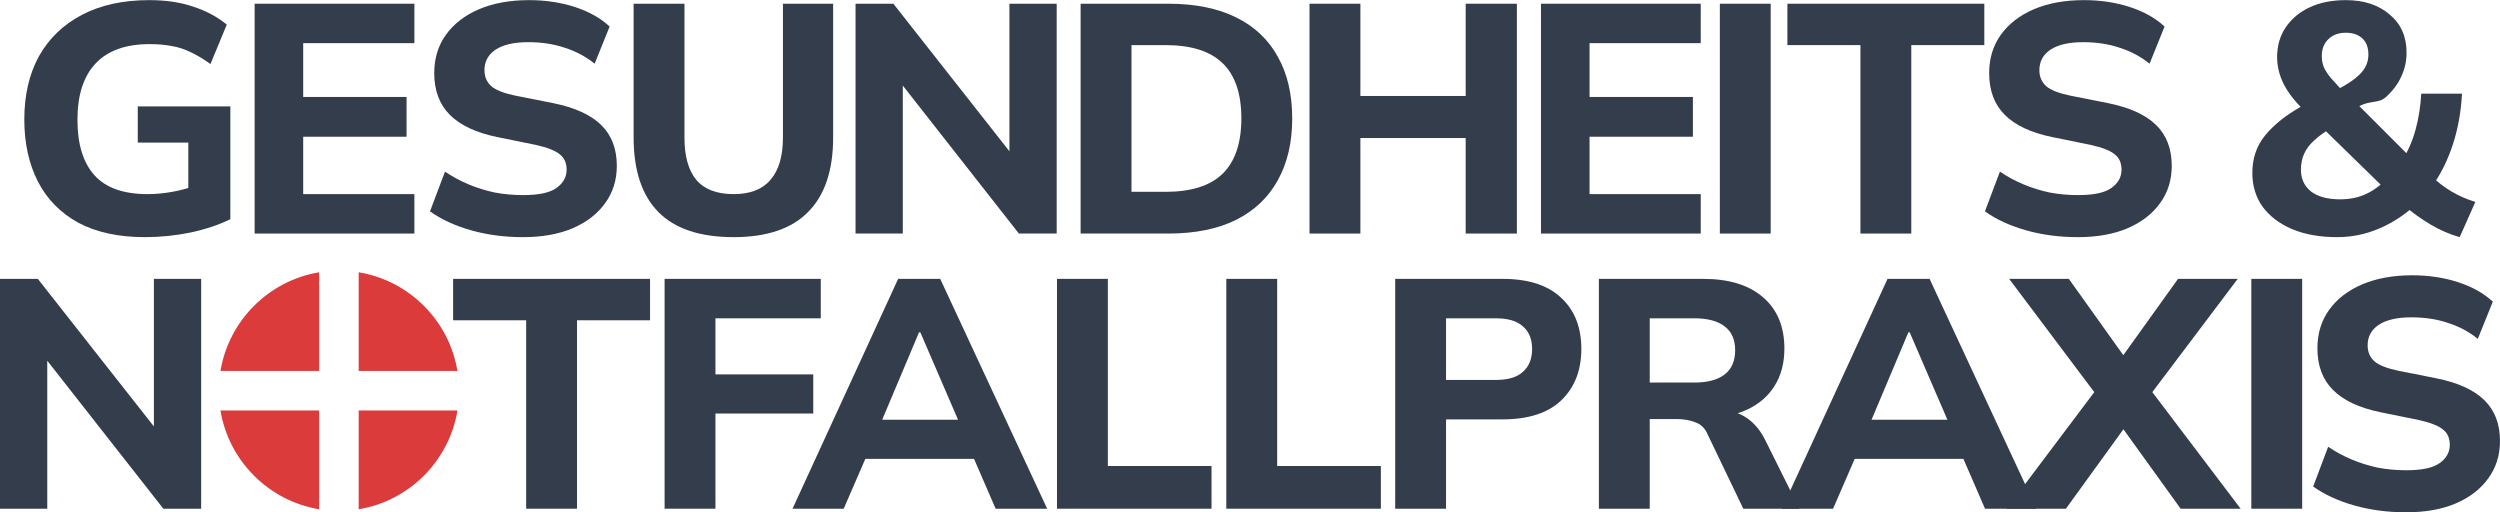
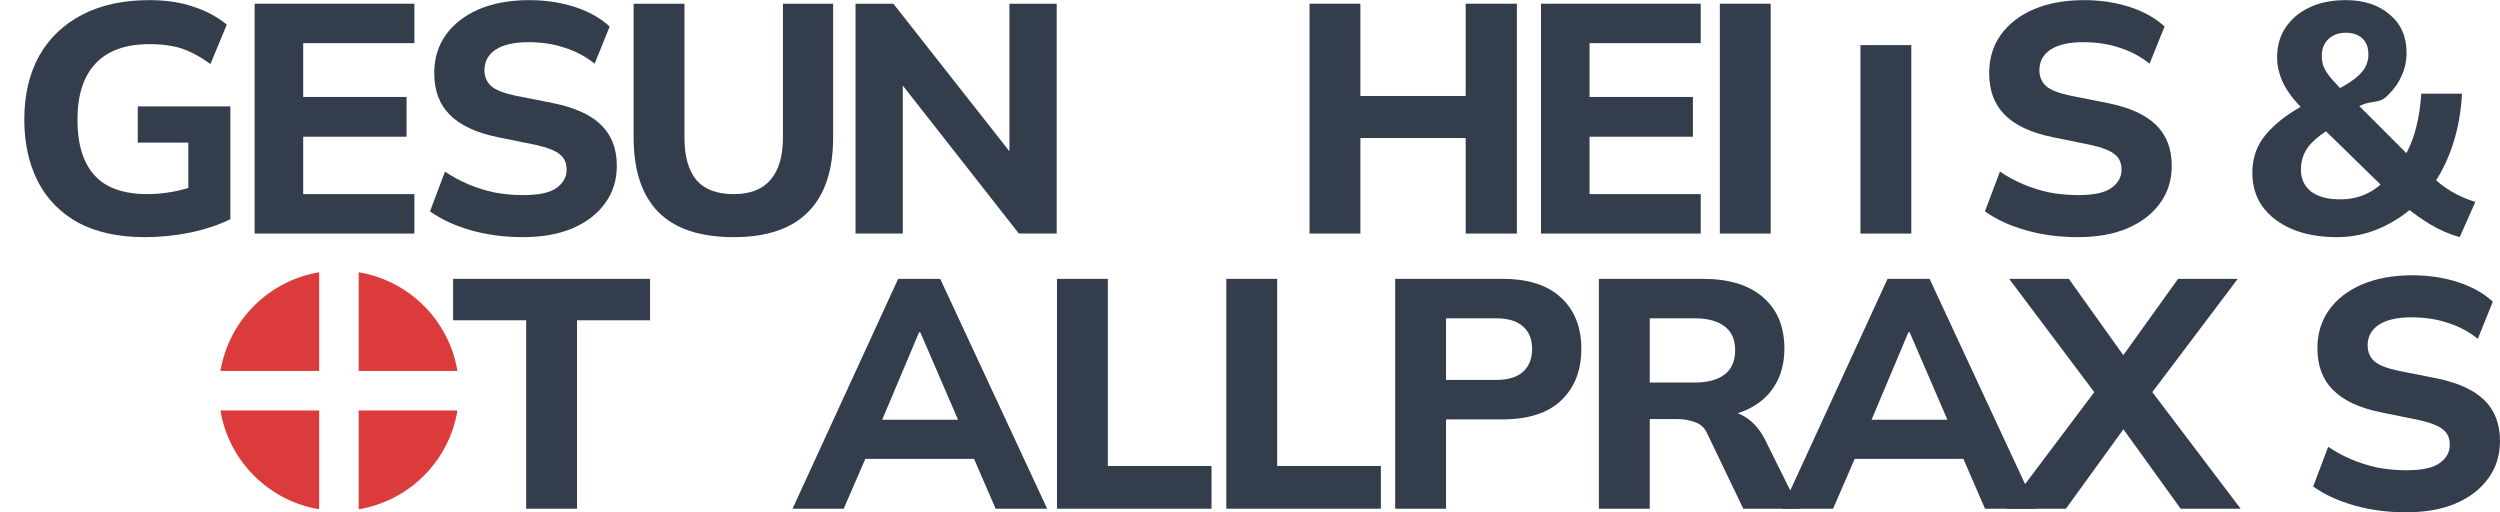
<svg xmlns="http://www.w3.org/2000/svg" width="161" height="33" viewBox="0 0 161 33" fill="none">
-   <path d="M0 32.761V17.959H2.436L10.477 28.184H9.91V17.959H12.955V32.761H10.519L2.499 22.536H3.044V32.761H0Z" fill="#333D4C" />
  <path d="M33.885 32.761V20.626H29.181V17.959H41.863V20.626H37.16V32.761H33.885Z" fill="#333D4C" />
-   <path d="M42.8 32.761V17.959H52.857V20.5H46.075V24.111H52.374V26.631H46.075V32.761H42.8Z" fill="#333D4C" />
  <path d="M51.039 32.761L57.841 17.959H60.55L67.437 32.761H64.119L62.335 28.646L63.615 29.549H54.818L56.12 28.646L54.335 32.761H51.039ZM59.185 21.403L56.477 27.827L55.91 27.029H62.523L62.041 27.827L59.269 21.403H59.185Z" fill="#333D4C" />
  <path d="M68.07 32.761V17.959H71.346V30.011H78.022V32.761H68.07Z" fill="#333D4C" />
  <path d="M78.974 32.761V17.959H82.25V30.011H88.927V32.761H78.974Z" fill="#333D4C" />
  <path fill-rule="evenodd" clip-rule="evenodd" d="M20.554 32.796V26.435H14.197C14.735 29.688 17.302 32.257 20.554 32.796ZM23.099 26.435V32.797C26.354 32.259 28.923 29.689 29.461 26.435H23.099ZM23.099 23.89V17.534C26.352 18.071 28.92 20.638 29.459 23.89H23.099ZM20.554 23.89V17.535C17.304 18.074 14.738 20.639 14.198 23.89H20.554ZM14.094 25.165L14.094 25.106L14.094 25.224L14.094 25.165Z" fill="#DC3B3B" />
  <path d="M89.85 32.761V17.959H96.757C98.423 17.959 99.683 18.365 100.537 19.177C101.404 19.974 101.838 21.073 101.838 22.473C101.838 23.859 101.404 24.964 100.537 25.79C99.683 26.602 98.423 27.008 96.757 27.008H93.125V32.761H89.85ZM93.125 24.468H96.337C97.121 24.468 97.702 24.293 98.08 23.943C98.472 23.593 98.668 23.103 98.668 22.473C98.668 21.843 98.472 21.36 98.08 21.024C97.702 20.674 97.121 20.499 96.337 20.499H93.125V24.468Z" fill="#333D4C" />
  <path d="M102.968 32.761V17.959H109.687C111.353 17.959 112.64 18.358 113.55 19.155C114.46 19.939 114.915 21.038 114.915 22.452C114.915 23.376 114.705 24.174 114.285 24.846C113.879 25.503 113.291 26.014 112.521 26.378C111.765 26.728 110.856 26.903 109.792 26.903L110.044 26.441H110.905C111.507 26.441 112.038 26.602 112.5 26.924C112.976 27.246 113.368 27.715 113.676 28.331L115.881 32.761H112.269L109.981 27.995C109.813 27.589 109.547 27.323 109.183 27.197C108.833 27.057 108.427 26.987 107.965 26.987H106.243V32.761H102.968ZM106.243 24.636H109.12C109.974 24.636 110.625 24.46 111.073 24.111C111.52 23.761 111.744 23.243 111.744 22.557C111.744 21.871 111.52 21.36 111.073 21.024C110.625 20.674 109.974 20.499 109.12 20.499H106.243V24.636Z" fill="#333D4C" />
  <path d="M114.754 32.761L121.557 17.959H124.265L131.152 32.761H127.835L126.05 28.646L127.331 29.549H118.533L119.835 28.646L118.05 32.761H114.754ZM122.9 21.402L120.192 27.827L119.625 27.029H126.239L125.756 27.827L122.984 21.402H122.9Z" fill="#333D4C" />
  <path d="M129.222 32.761L135.416 24.53V25.979L129.39 17.959H133.233L137.264 23.607H136.214L140.266 17.959H144.108L138.062 25.979V24.53L144.297 32.761H140.434L136.214 26.903H137.285L133.044 32.761H131.133H129.222Z" fill="#333D4C" />
-   <path d="M144.985 32.761V17.959H148.26V32.761H144.985Z" fill="#333D4C" />
  <path d="M154.952 32.992C153.763 32.992 152.65 32.845 151.614 32.551C150.578 32.257 149.696 31.851 148.968 31.333L149.934 28.772C150.41 29.094 150.914 29.367 151.446 29.591C151.978 29.814 152.538 29.989 153.126 30.116C153.714 30.227 154.329 30.284 154.973 30.284C155.981 30.284 156.695 30.13 157.115 29.822C157.549 29.514 157.766 29.122 157.766 28.646C157.766 28.212 157.619 27.883 157.325 27.659C157.045 27.421 156.527 27.218 155.771 27.05L153.294 26.546C151.936 26.266 150.921 25.79 150.249 25.118C149.577 24.447 149.241 23.551 149.241 22.431C149.241 21.479 149.493 20.653 149.997 19.953C150.501 19.253 151.208 18.708 152.118 18.316C153.042 17.924 154.119 17.728 155.351 17.728C156.401 17.728 157.381 17.875 158.291 18.169C159.201 18.463 159.949 18.883 160.537 19.428L159.571 21.822C158.998 21.36 158.354 21.017 157.64 20.793C156.94 20.555 156.156 20.436 155.288 20.436C154.378 20.436 153.679 20.597 153.189 20.919C152.713 21.241 152.475 21.682 152.475 22.242C152.475 22.662 152.622 23.005 152.916 23.271C153.21 23.523 153.728 23.726 154.469 23.88L156.905 24.363C158.291 24.642 159.32 25.111 159.991 25.769C160.663 26.427 160.999 27.302 160.999 28.394C160.999 29.318 160.747 30.122 160.243 30.808C159.753 31.494 159.054 32.033 158.144 32.425C157.248 32.803 156.184 32.992 154.952 32.992Z" fill="#333D4C" />
  <path d="M9.334 15.272C7.64 15.272 6.213 14.964 5.051 14.348C3.903 13.718 3.035 12.837 2.447 11.703C1.859 10.555 1.565 9.218 1.565 7.693C1.565 6.125 1.88 4.767 2.51 3.619C3.154 2.471 4.078 1.583 5.282 0.953C6.486 0.323 7.927 0.008 9.607 0.008C10.685 0.008 11.63 0.148 12.441 0.428C13.267 0.694 13.988 1.079 14.604 1.583L13.554 4.123C13.106 3.801 12.686 3.549 12.294 3.367C11.902 3.171 11.497 3.038 11.077 2.968C10.657 2.884 10.174 2.842 9.628 2.842C8.088 2.842 6.926 3.262 6.143 4.102C5.373 4.928 4.988 6.132 4.988 7.714C4.988 9.281 5.352 10.471 6.08 11.283C6.807 12.095 7.948 12.501 9.502 12.501C10.02 12.501 10.552 12.452 11.098 12.354C11.644 12.256 12.182 12.109 12.714 11.913L12.127 13.172V9.183H8.872V6.853H14.835V14.117C14.093 14.481 13.232 14.768 12.252 14.978C11.287 15.174 10.314 15.272 9.334 15.272Z" fill="#333D4C" />
  <path d="M16.398 15.041V0.239H26.686V2.779H19.526V6.244H26.182V8.805H19.526V12.501H26.686V15.041H16.398Z" fill="#333D4C" />
  <path d="M33.676 15.272C32.487 15.272 31.374 15.125 30.338 14.831C29.302 14.537 28.42 14.131 27.692 13.613L28.658 11.052C29.134 11.374 29.638 11.647 30.17 11.871C30.702 12.095 31.262 12.27 31.85 12.396C32.438 12.508 33.053 12.564 33.697 12.564C34.705 12.564 35.419 12.41 35.839 12.102C36.273 11.794 36.49 11.402 36.49 10.926C36.49 10.492 36.343 10.163 36.049 9.939C35.769 9.701 35.251 9.498 34.495 9.33L32.018 8.826C30.66 8.546 29.645 8.07 28.973 7.399C28.301 6.727 27.965 5.831 27.965 4.711C27.965 3.759 28.217 2.933 28.721 2.234C29.225 1.534 29.932 0.988 30.842 0.596C31.766 0.204 32.843 0.008 34.075 0.008C35.125 0.008 36.105 0.155 37.015 0.449C37.925 0.743 38.673 1.163 39.261 1.709L38.295 4.102C37.722 3.64 37.078 3.297 36.364 3.073C35.664 2.835 34.88 2.716 34.012 2.716C33.102 2.716 32.403 2.877 31.913 3.199C31.437 3.521 31.199 3.962 31.199 4.522C31.199 4.942 31.346 5.285 31.64 5.551C31.934 5.803 32.452 6.006 33.193 6.16L35.629 6.643C37.015 6.923 38.044 7.392 38.715 8.049C39.387 8.707 39.723 9.582 39.723 10.674C39.723 11.598 39.471 12.403 38.967 13.088C38.477 13.774 37.778 14.313 36.868 14.705C35.972 15.083 34.908 15.272 33.676 15.272Z" fill="#333D4C" />
  <path d="M47.251 15.272C45.081 15.272 43.464 14.733 42.4 13.655C41.337 12.578 40.805 10.975 40.805 8.847V0.239H44.08V8.868C44.08 10.058 44.332 10.961 44.836 11.577C45.354 12.193 46.159 12.501 47.251 12.501C48.314 12.501 49.105 12.193 49.623 11.577C50.155 10.961 50.421 10.058 50.421 8.868V0.239H53.654V8.847C53.654 10.975 53.115 12.578 52.038 13.655C50.974 14.733 49.378 15.272 47.251 15.272Z" fill="#333D4C" />
  <path d="M55.097 15.041V0.239H57.532L65.574 10.464H65.007V0.239H68.051V15.041H65.616L57.595 4.816H58.141V15.041H55.097Z" fill="#333D4C" />
-   <path d="M69.592 15.041V0.239H75.24C76.962 0.239 78.417 0.533 79.607 1.121C80.797 1.709 81.693 2.555 82.295 3.661C82.911 4.753 83.219 6.076 83.219 7.63C83.219 9.169 82.911 10.492 82.295 11.598C81.693 12.704 80.797 13.557 79.607 14.159C78.417 14.747 76.962 15.041 75.24 15.041H69.592ZM72.867 12.354H75.051C76.703 12.354 77.927 11.969 78.725 11.199C79.537 10.415 79.943 9.225 79.943 7.63C79.943 6.02 79.537 4.83 78.725 4.06C77.927 3.29 76.703 2.905 75.051 2.905H72.867V12.354Z" fill="#333D4C" />
  <path d="M84.333 15.041V0.239H87.609V6.181H94.39V0.239H97.687V15.041H94.39V8.889H87.609V15.041H84.333Z" fill="#333D4C" />
  <path d="M99.239 15.041V0.239H109.527V2.779H102.367V6.244H109.023V8.805H102.367V12.501H109.527V15.041H99.239Z" fill="#333D4C" />
  <path d="M110.758 15.041V0.239H114.033V15.041H110.758Z" fill="#333D4C" />
-   <path d="M119.812 15.041V2.905H115.109V0.239H127.79V2.905H123.087V15.041H119.812Z" fill="#333D4C" />
+   <path d="M119.812 15.041V2.905H115.109V0.239V2.905H123.087V15.041H119.812Z" fill="#333D4C" />
  <path d="M133.813 15.272C132.623 15.272 131.511 15.125 130.475 14.831C129.439 14.537 128.557 14.131 127.829 13.613L128.795 11.052C129.271 11.374 129.775 11.647 130.307 11.871C130.839 12.095 131.399 12.27 131.986 12.396C132.574 12.508 133.19 12.564 133.834 12.564C134.842 12.564 135.556 12.41 135.976 12.102C136.41 11.794 136.627 11.402 136.627 10.926C136.627 10.492 136.48 10.163 136.186 9.939C135.906 9.701 135.388 9.498 134.632 9.33L132.154 8.826C130.797 8.546 129.782 8.07 129.11 7.399C128.438 6.727 128.102 5.831 128.102 4.711C128.102 3.759 128.354 2.933 128.858 2.234C129.362 1.534 130.069 0.988 130.979 0.596C131.902 0.204 132.98 0.008 134.212 0.008C135.262 0.008 136.242 0.155 137.151 0.449C138.061 0.743 138.81 1.163 139.398 1.709L138.432 4.102C137.858 3.64 137.214 3.297 136.501 3.073C135.801 2.835 135.017 2.716 134.149 2.716C133.239 2.716 132.539 2.877 132.049 3.199C131.574 3.521 131.336 3.962 131.336 4.522C131.336 4.942 131.483 5.285 131.776 5.551C132.07 5.803 132.588 6.006 133.33 6.16L135.766 6.643C137.151 6.923 138.18 7.392 138.852 8.049C139.524 8.707 139.86 9.582 139.86 10.674C139.86 11.598 139.608 12.403 139.104 13.088C138.614 13.774 137.914 14.313 137.005 14.705C136.109 15.083 135.045 15.272 133.813 15.272Z" fill="#333D4C" />
  <path d="M158.404 15.272C157.76 15.09 157.131 14.817 156.515 14.453C155.913 14.089 155.346 13.683 154.814 13.236L155.486 13.257C154.814 13.872 154.051 14.362 153.197 14.726C152.343 15.09 151.448 15.272 150.51 15.272C149.39 15.272 148.417 15.097 147.591 14.747C146.779 14.397 146.15 13.914 145.702 13.299C145.268 12.683 145.051 11.962 145.051 11.136C145.051 10.184 145.331 9.372 145.891 8.7C146.451 8.028 147.199 7.427 148.137 6.895L148.872 6.517L148.389 7.105C147.815 6.559 147.381 6.006 147.087 5.446C146.793 4.872 146.646 4.284 146.646 3.682C146.646 2.954 146.828 2.318 147.192 1.772C147.57 1.212 148.088 0.778 148.746 0.47C149.404 0.162 150.181 0.008 151.077 0.008C152.238 0.008 153.176 0.316 153.89 0.932C154.618 1.534 154.982 2.353 154.982 3.388C154.982 3.934 154.87 4.445 154.646 4.921C154.436 5.397 154.1 5.845 153.638 6.265C153.176 6.671 152.665 6.454 151.938 6.832L155.381 10.275H154.73C155.094 9.701 155.374 9.05 155.57 8.322C155.766 7.595 155.885 6.832 155.927 6.034H158.551C158.495 7.182 158.299 8.273 157.963 9.309C157.627 10.331 157.173 11.241 156.599 12.039L156.578 11.325C156.97 11.717 157.404 12.053 157.879 12.333C158.355 12.613 158.866 12.837 159.412 13.005L158.404 15.272ZM150.699 12.837C151.315 12.837 151.868 12.725 152.357 12.501C152.847 12.277 153.295 11.948 153.701 11.514L153.638 12.207L149.313 7.986L150.636 8.007L150.048 8.301C149.642 8.539 149.299 8.791 149.019 9.057C148.739 9.309 148.529 9.589 148.389 9.897C148.249 10.205 148.179 10.548 148.179 10.926C148.179 11.514 148.396 11.983 148.83 12.333C149.278 12.669 149.901 12.837 150.699 12.837ZM151.077 2.108C150.601 2.108 150.223 2.248 149.943 2.527C149.663 2.793 149.523 3.157 149.523 3.619C149.523 3.857 149.565 4.088 149.649 4.312C149.747 4.536 149.901 4.774 150.111 5.026C150.321 5.264 150.587 5.558 150.909 5.908L150.195 5.929C151.007 5.537 151.595 5.159 151.959 4.795C152.336 4.431 152.525 4.004 152.525 3.514C152.525 3.052 152.392 2.702 152.126 2.464C151.861 2.227 151.511 2.108 151.077 2.108Z" fill="#333D4C" />
</svg>